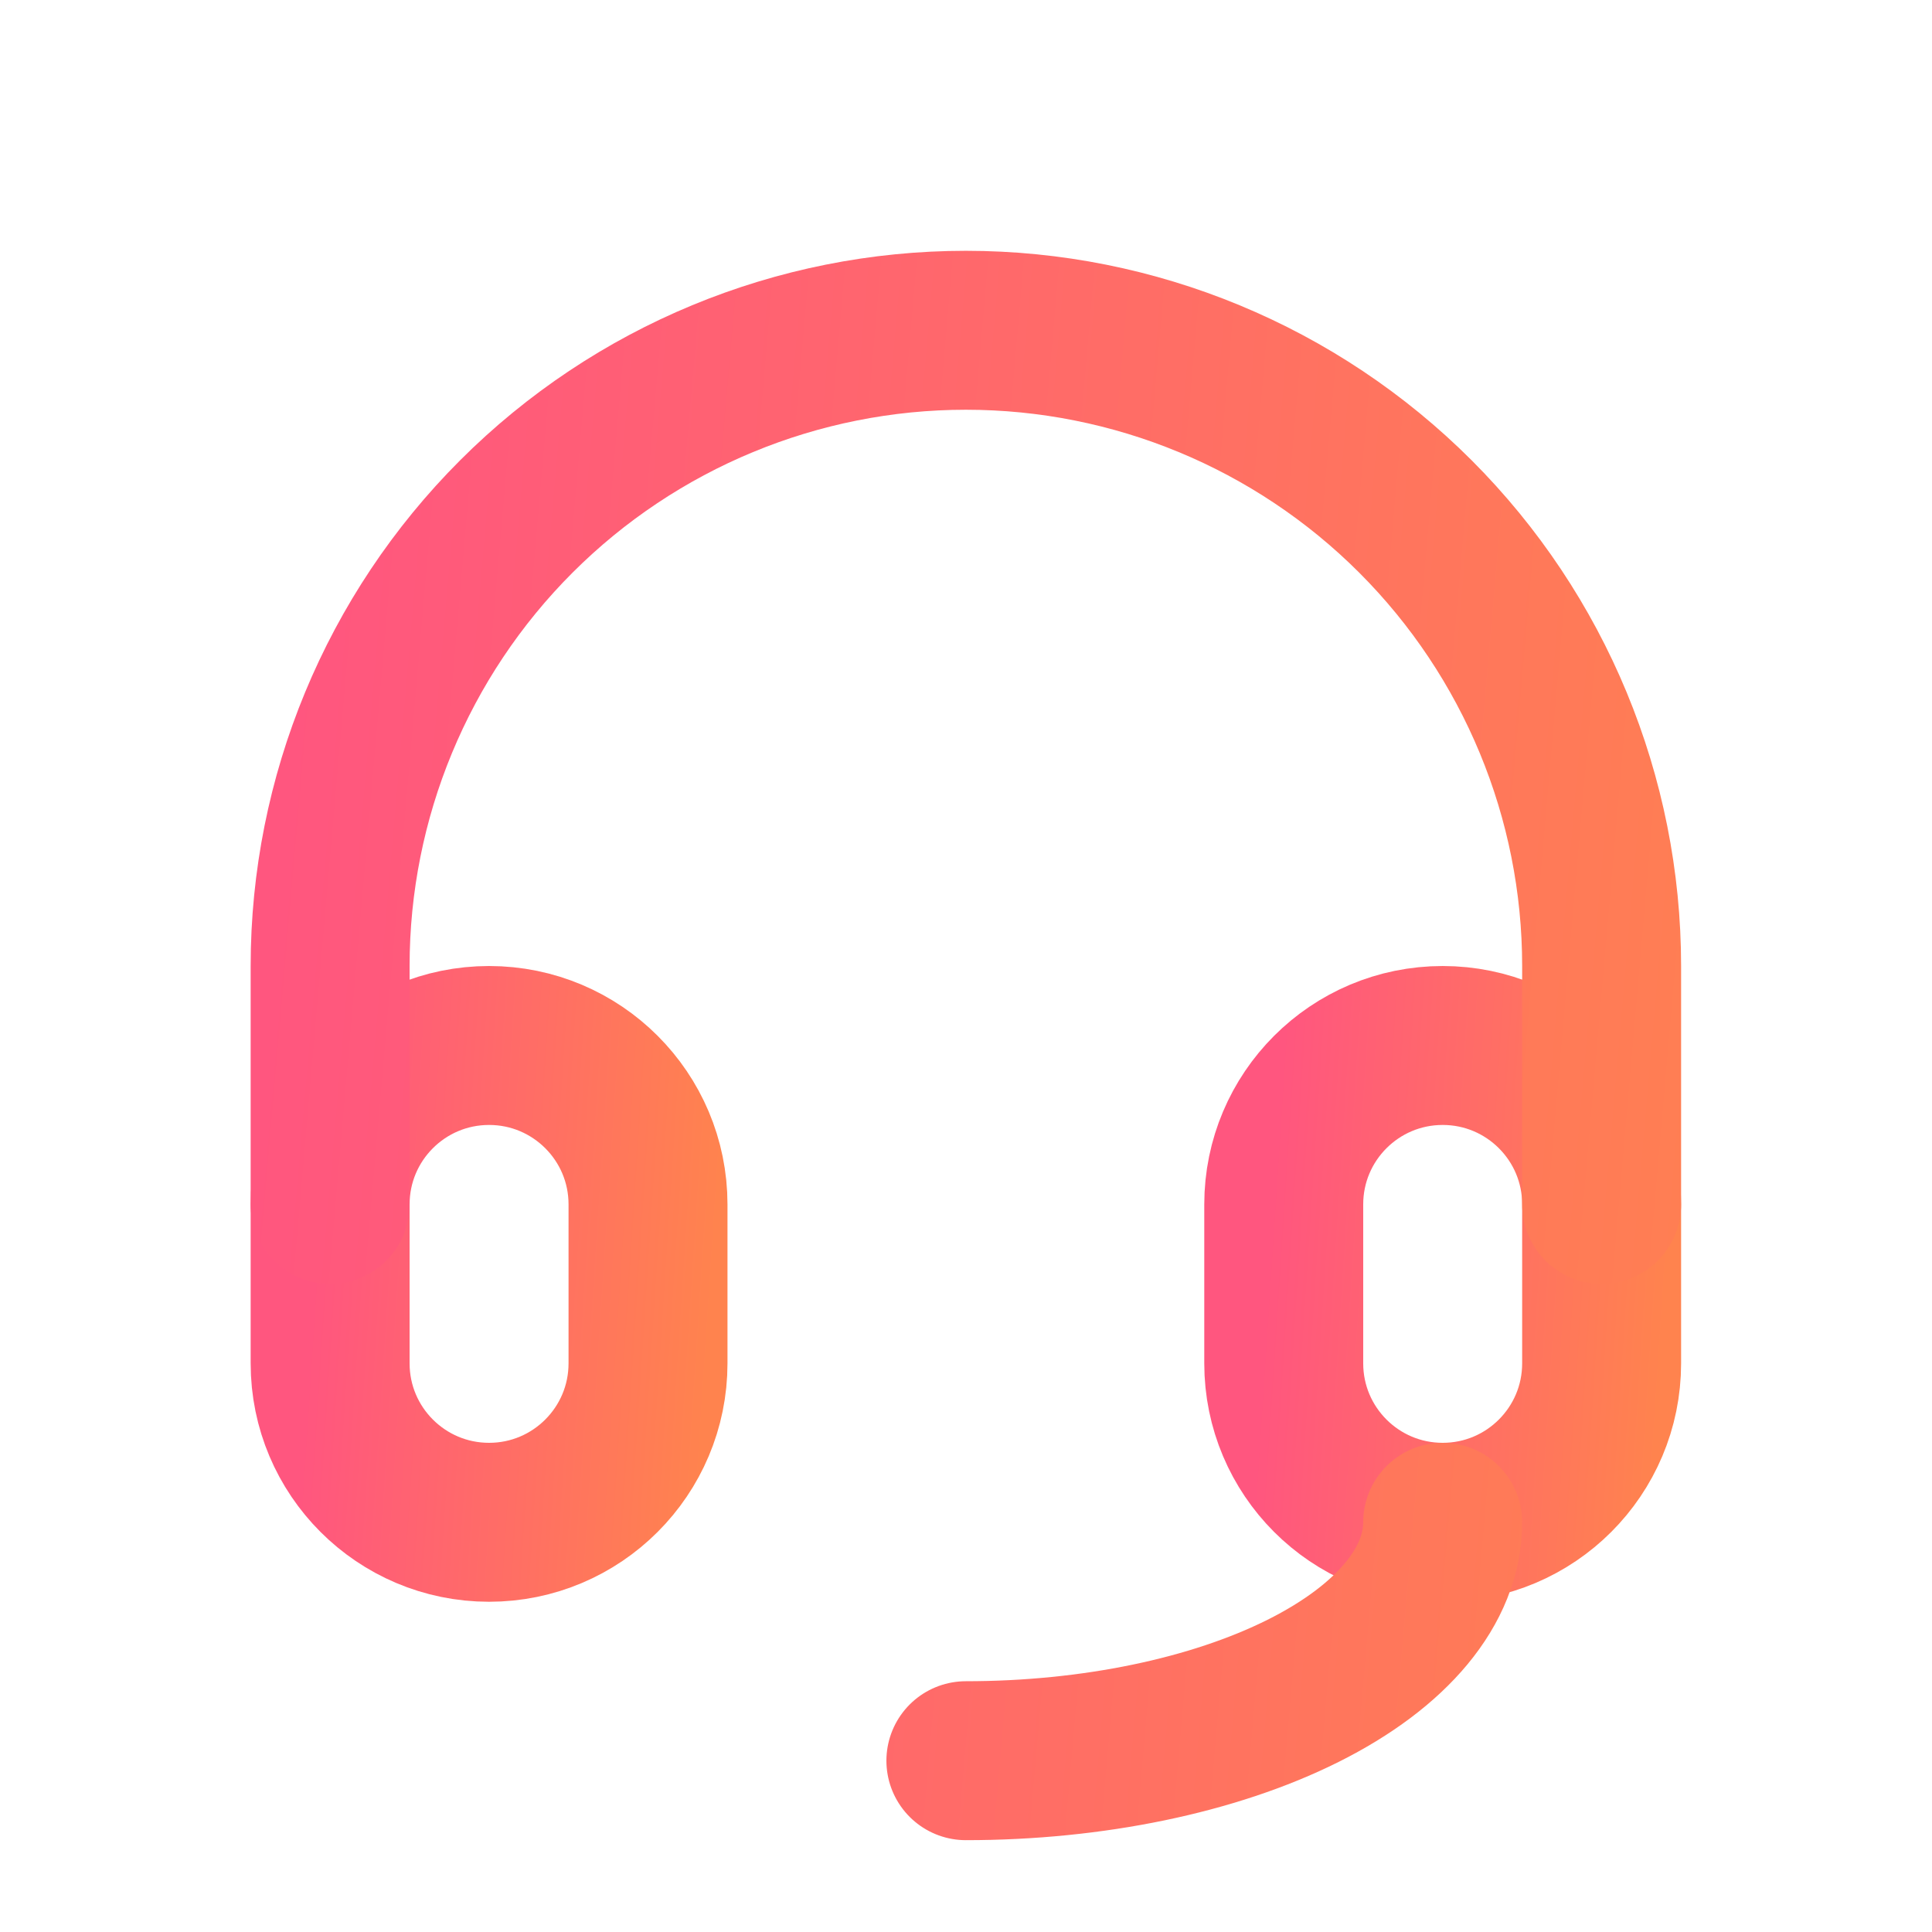
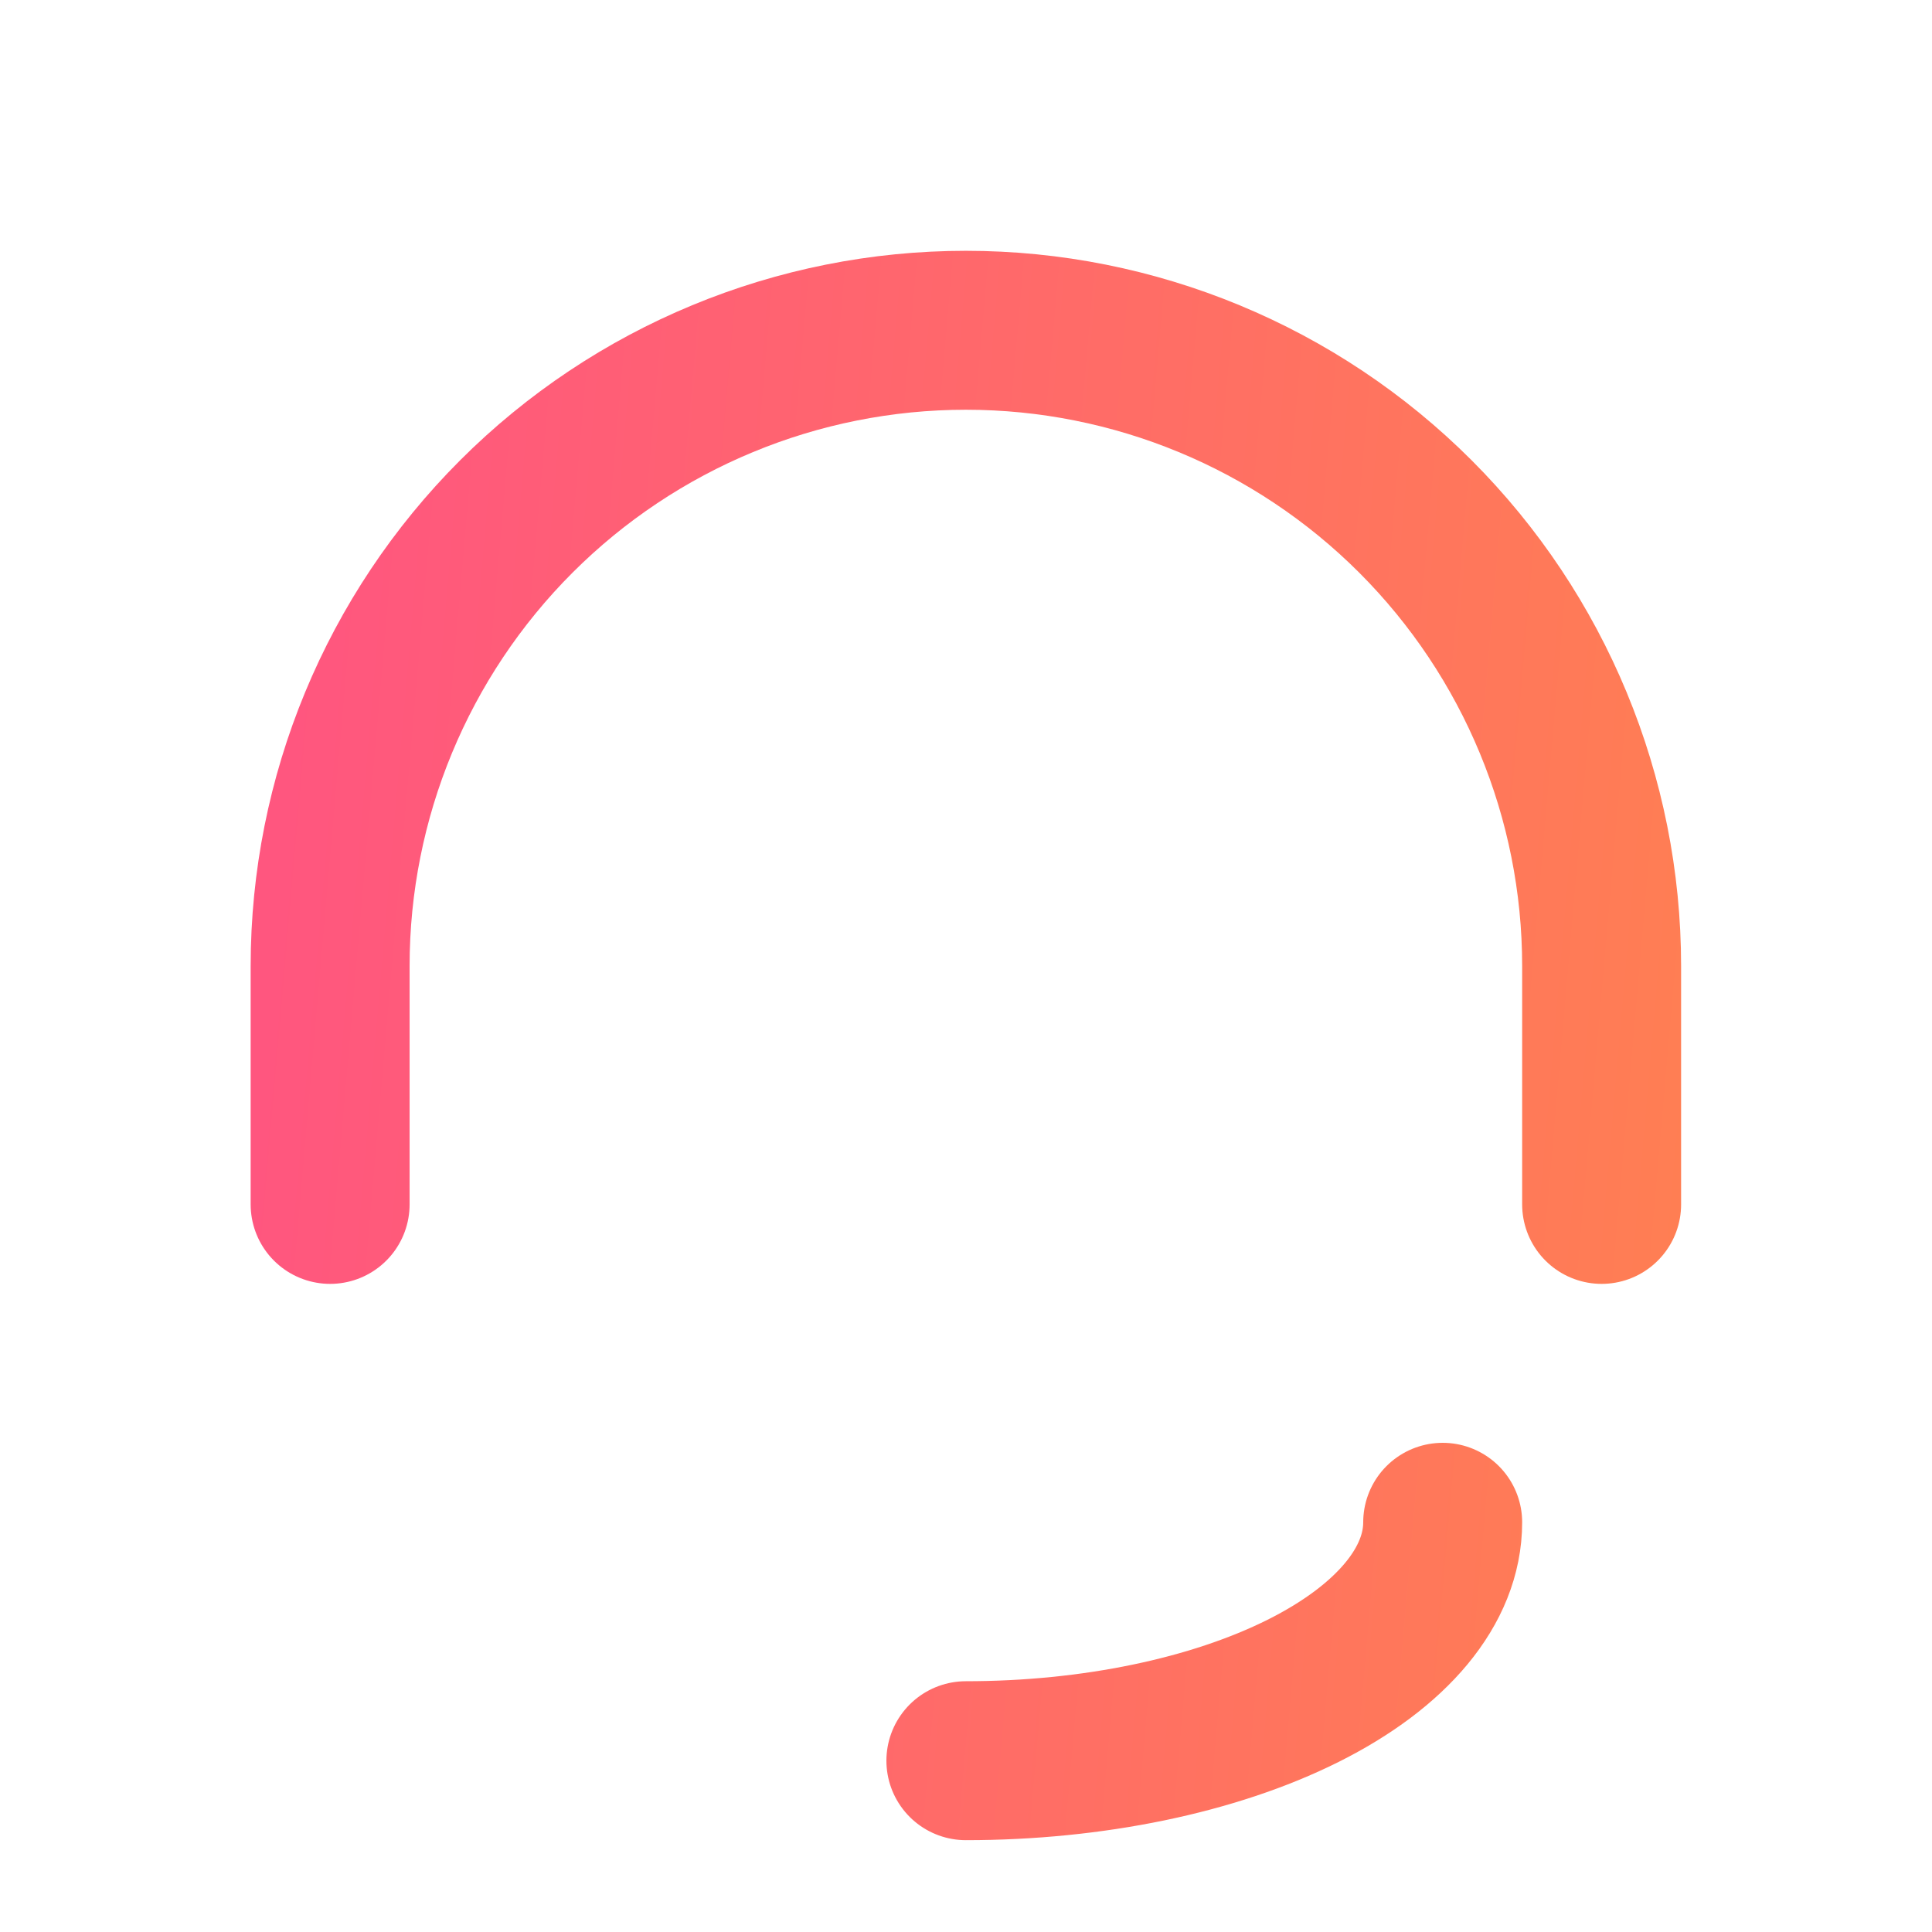
<svg xmlns="http://www.w3.org/2000/svg" width="78" height="78" viewBox="0 0 78 78" fill="none">
-   <path d="M26.162 48.625C26.162 45.081 23.289 42.209 19.745 42.209C16.201 42.209 13.328 45.081 13.328 48.625V55.042C13.328 58.586 16.201 61.459 19.745 61.459C23.289 61.459 26.162 58.586 26.162 55.042V48.625Z" stroke="url(#paint0_linear_676_15435)" stroke-width="6.417" stroke-linecap="round" stroke-linejoin="round" />
-   <path d="M64.662 48.625C64.662 45.081 61.789 42.209 58.245 42.209C54.701 42.209 51.828 45.081 51.828 48.625V55.042C51.828 58.586 54.701 61.459 58.245 61.459C61.789 61.459 64.662 58.586 64.662 55.042V48.625Z" stroke="url(#paint1_linear_676_15435)" stroke-width="6.417" stroke-linecap="round" stroke-linejoin="round" />
  <path d="M13.328 48.625V39C13.328 32.193 16.032 25.665 20.846 20.851C25.659 16.038 32.188 13.334 38.995 13.334C45.802 13.334 52.33 16.038 57.144 20.851C61.957 25.665 64.662 32.193 64.662 39V48.625M58.245 61.459C58.245 64.011 56.217 66.46 52.607 68.265C48.996 70.07 44.1 71.084 38.995 71.084" stroke="url(#paint2_linear_676_15435)" stroke-width="6.417" stroke-linecap="round" stroke-linejoin="round" />
  <defs>
    <linearGradient id="paint0_linear_676_15435" x1="13.669" y1="35.792" x2="29.794" y2="36.846" gradientUnits="userSpaceOnUse">
      <stop stop-color="#FF567F" />
      <stop offset="1" stop-color="#FF834E" />
    </linearGradient>
    <linearGradient id="paint1_linear_676_15435" x1="52.169" y1="35.792" x2="68.294" y2="36.846" gradientUnits="userSpaceOnUse">
      <stop stop-color="#FF567F" />
      <stop offset="1" stop-color="#FF834E" />
    </linearGradient>
    <linearGradient id="paint2_linear_676_15435" x1="14.693" y1="-5.916" x2="78.98" y2="-0.316" gradientUnits="userSpaceOnUse">
      <stop stop-color="#FF567F" />
      <stop offset="1" stop-color="#FF834E" />
    </linearGradient>
  </defs>
</svg>